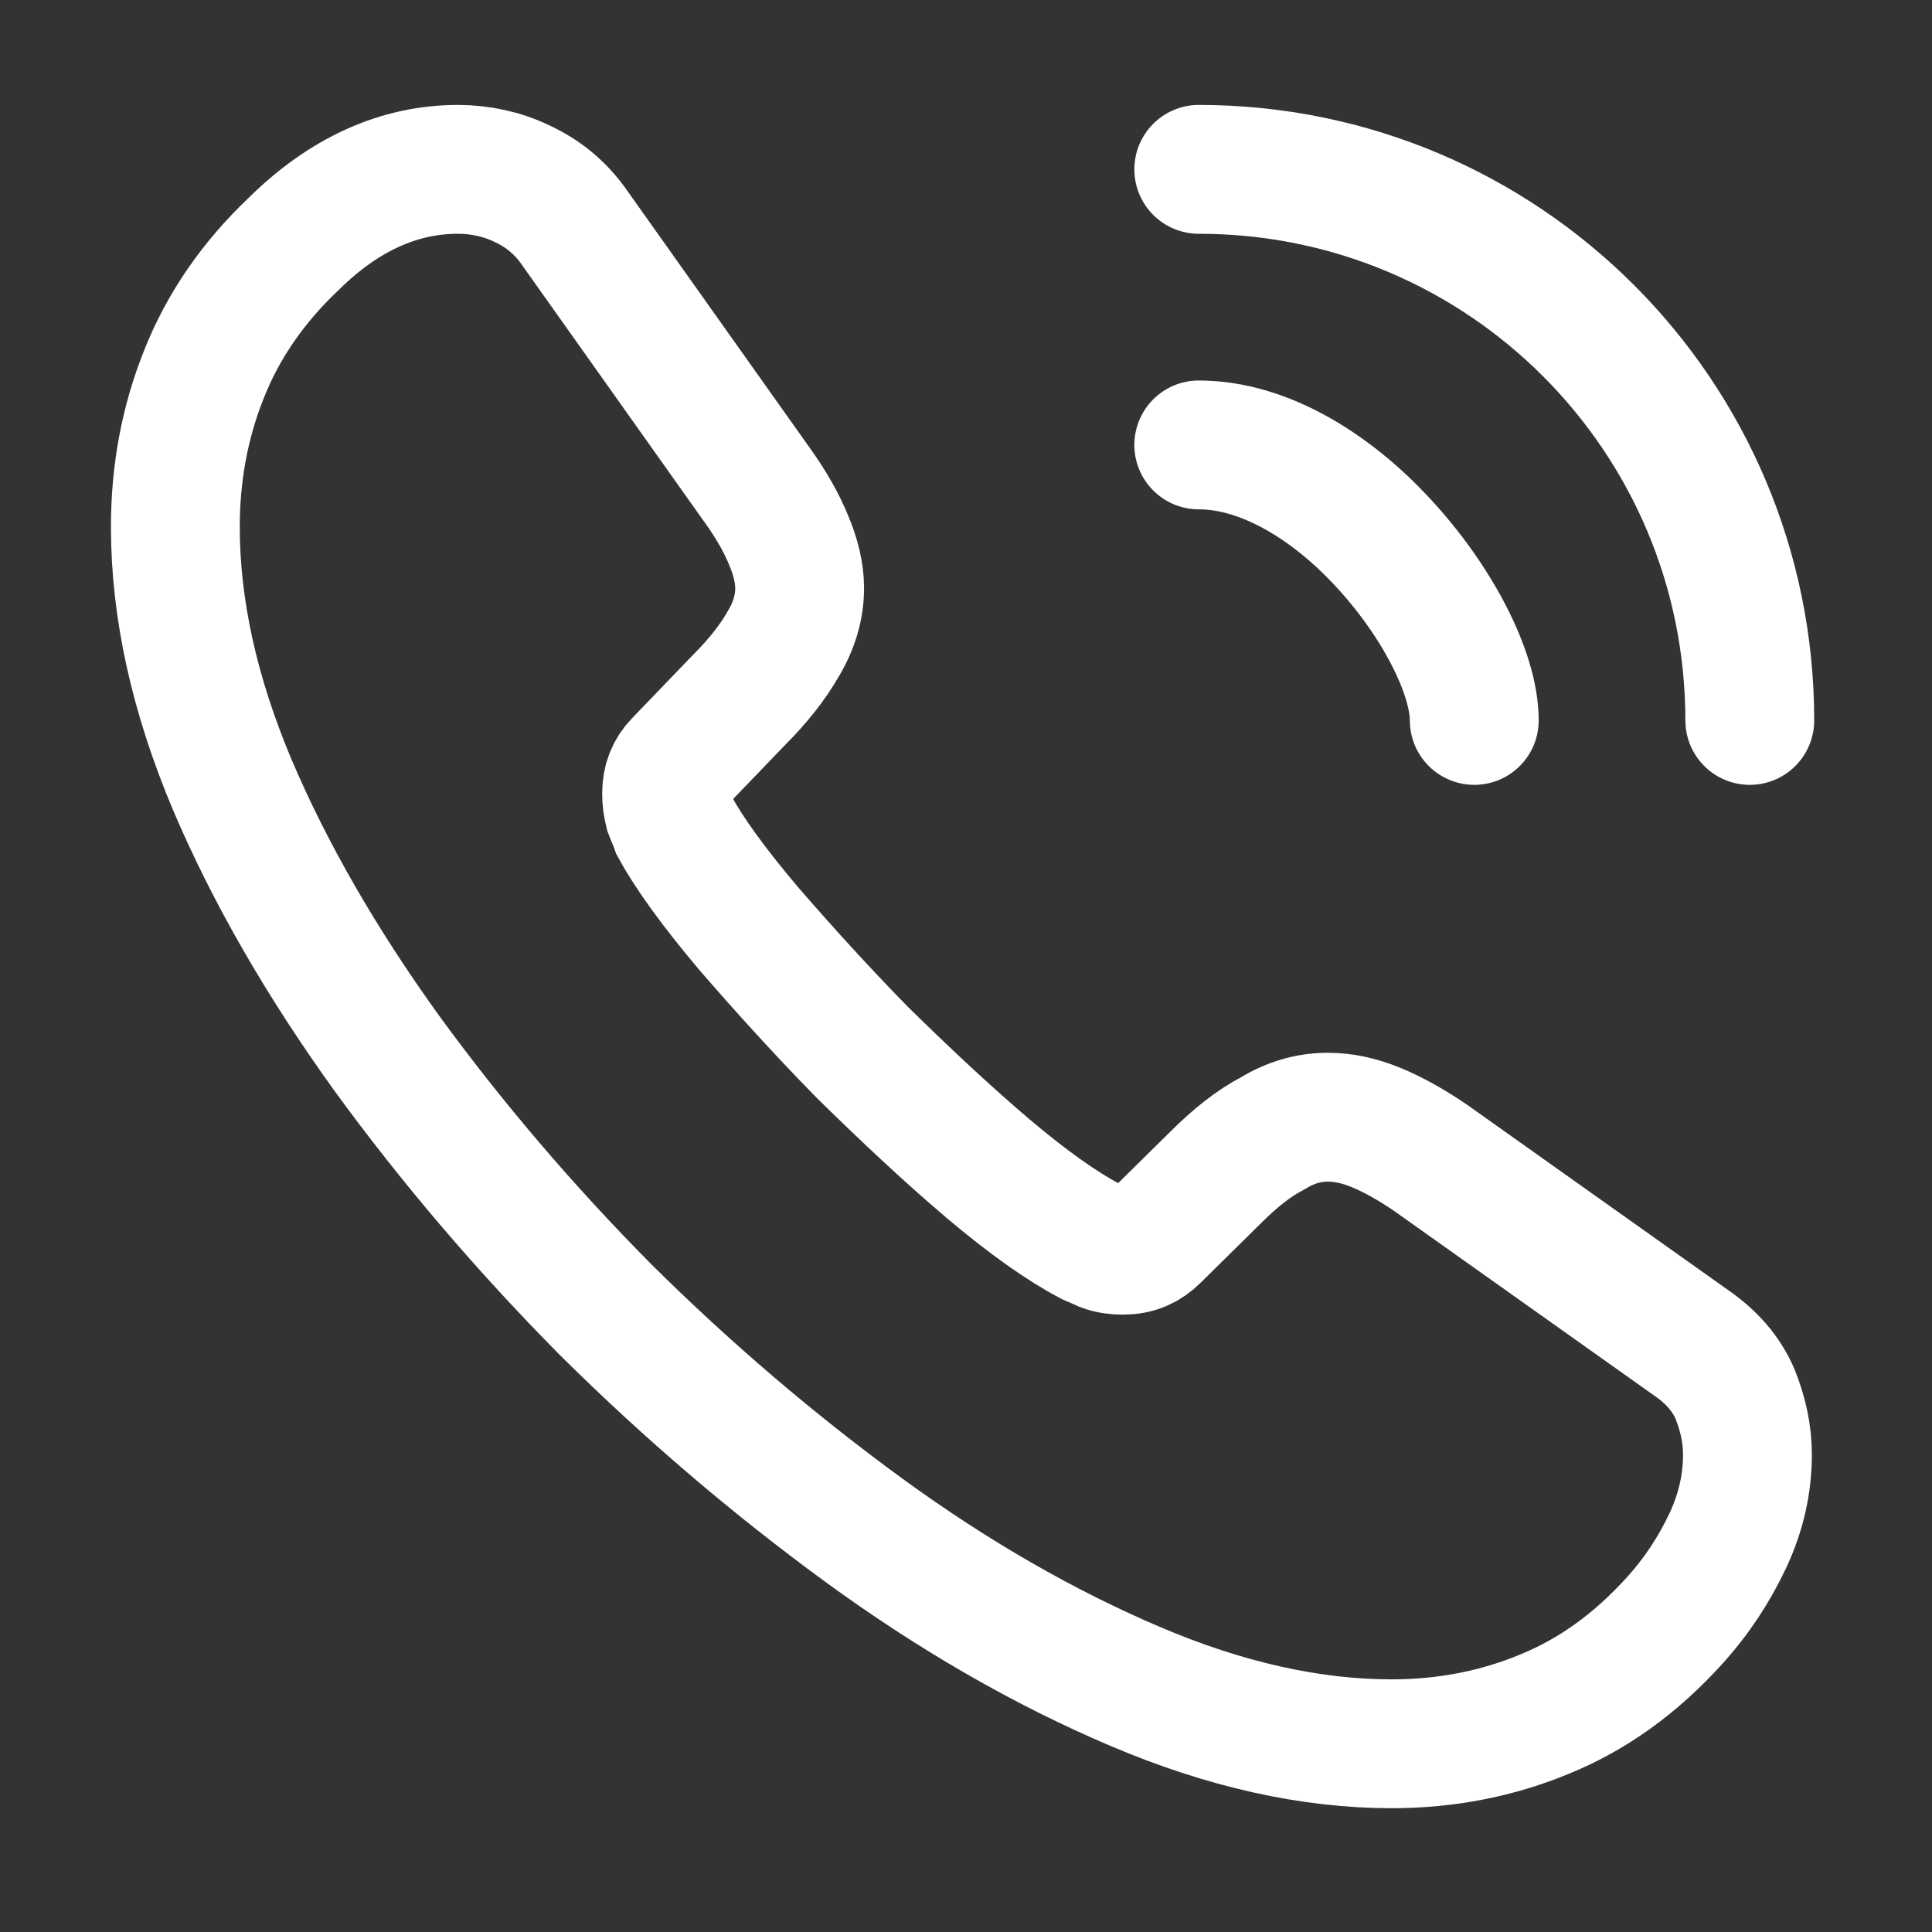
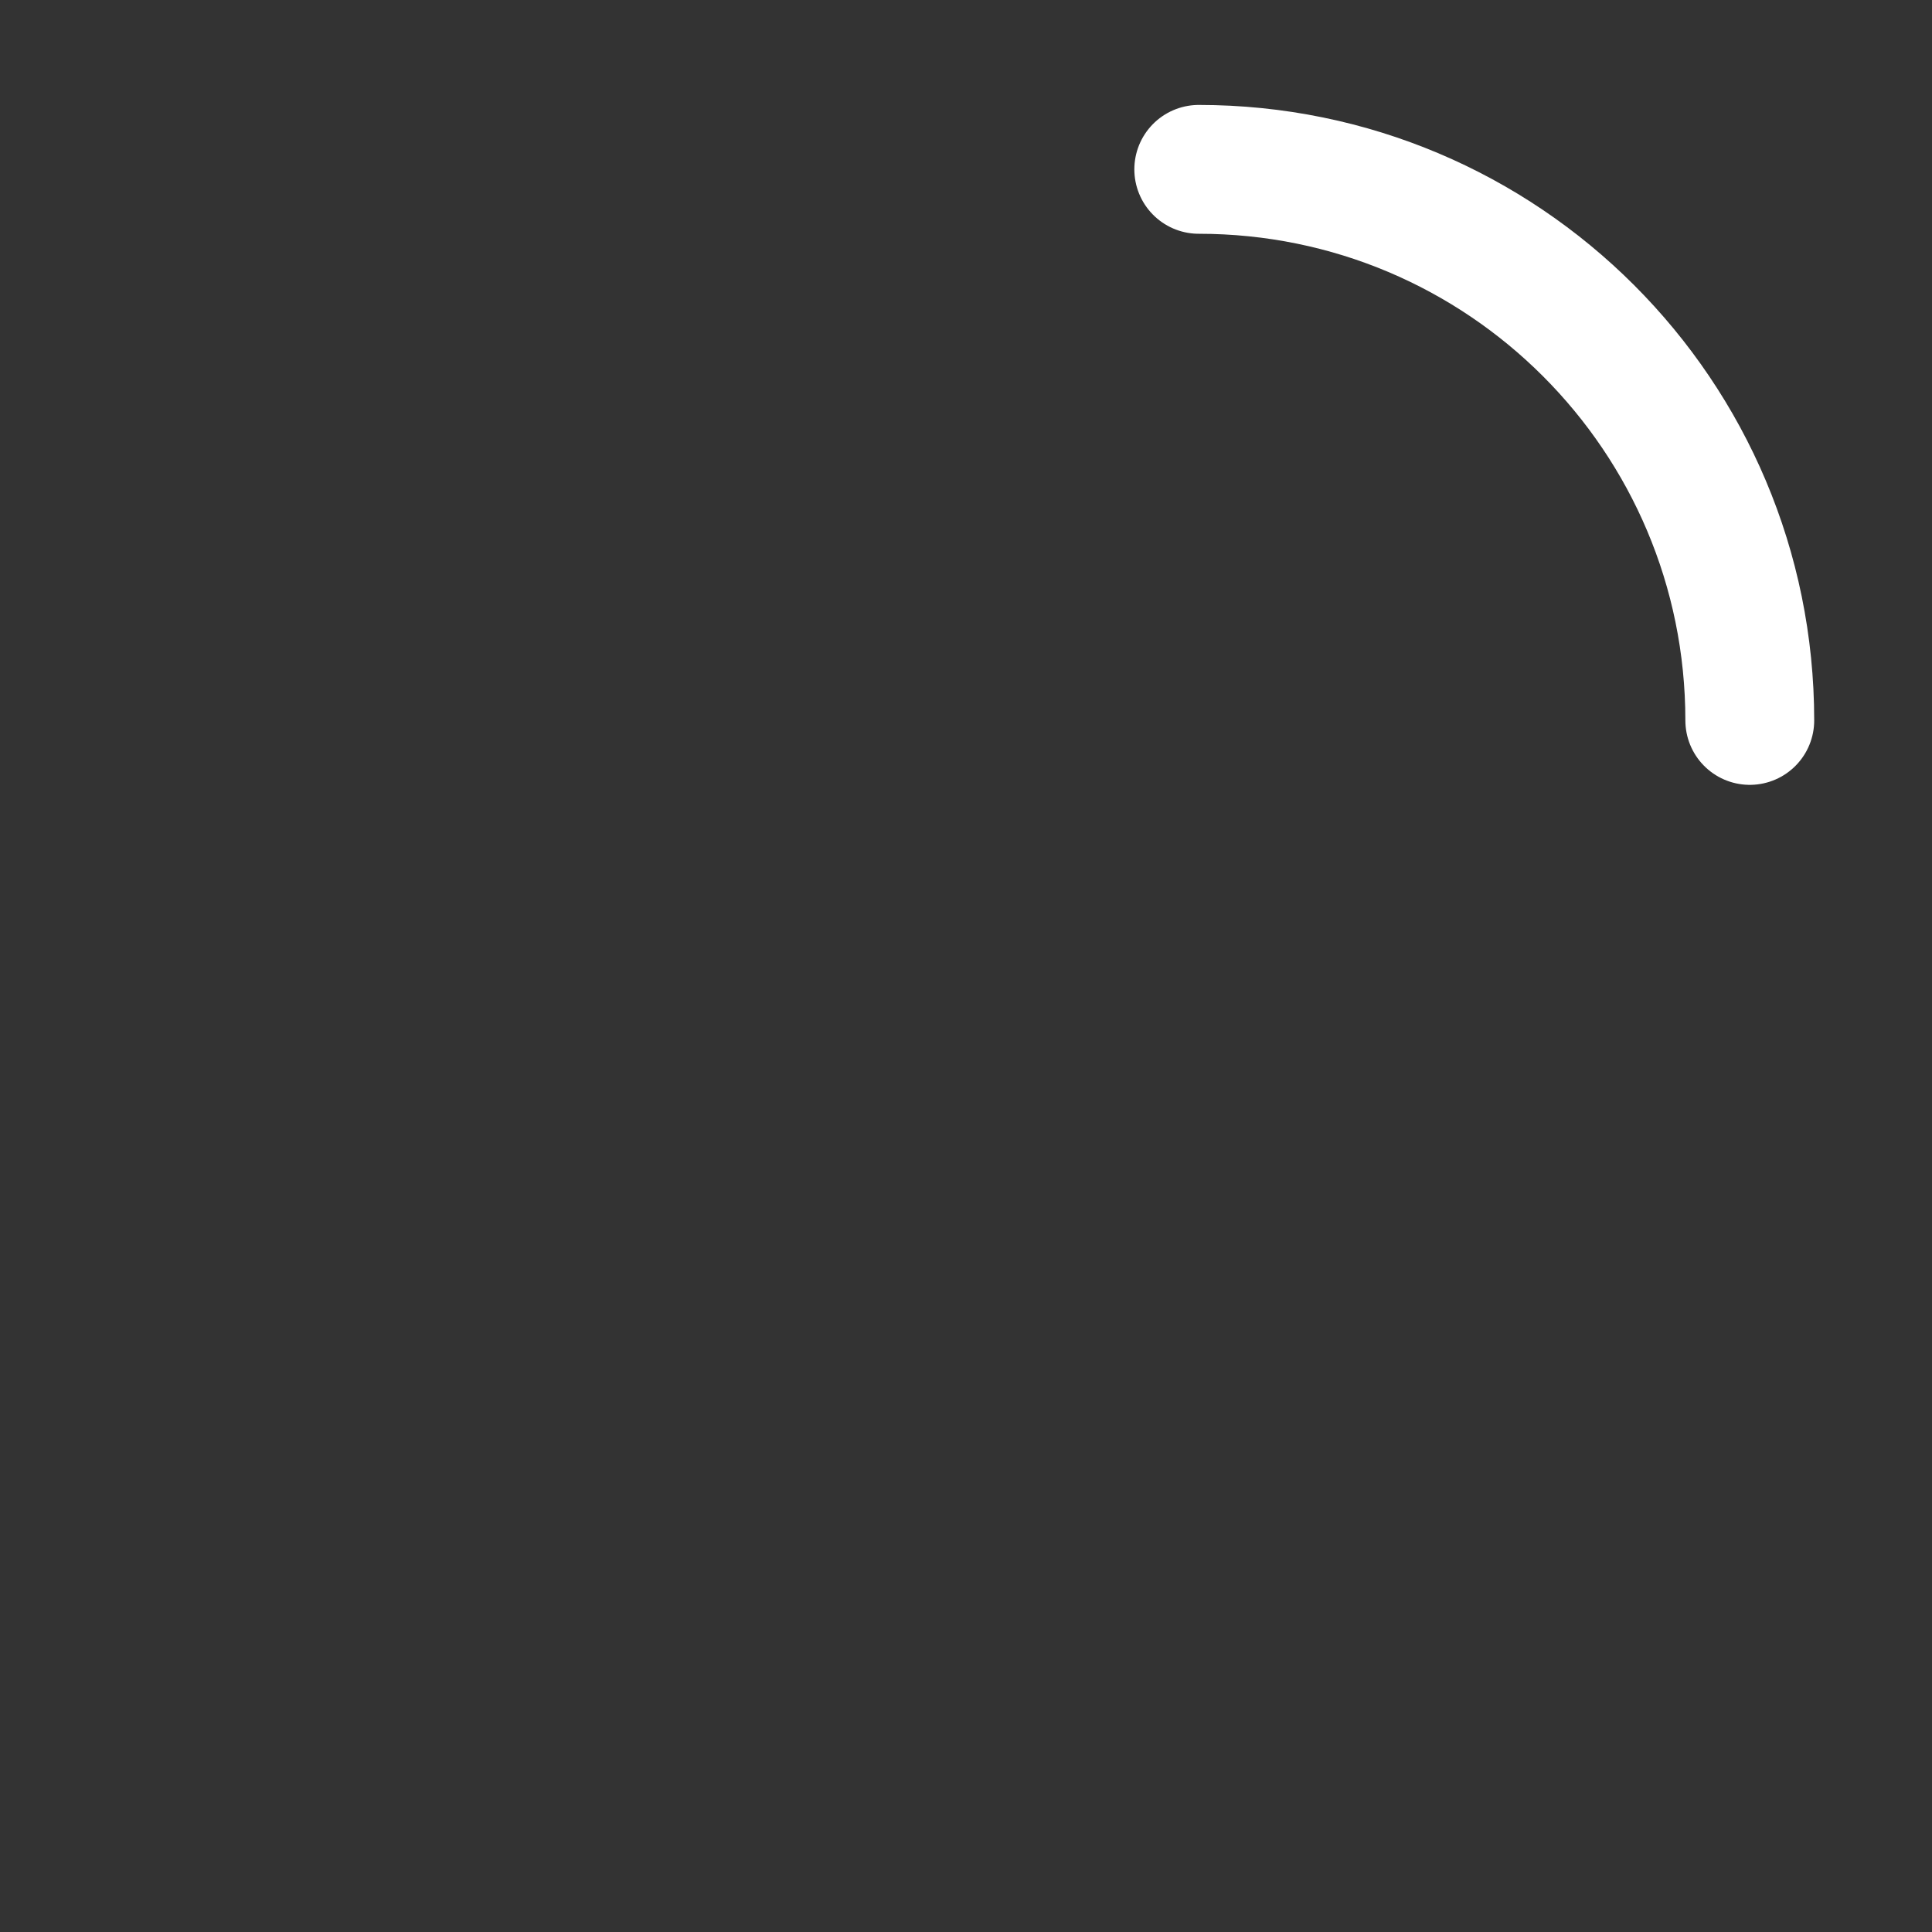
<svg xmlns="http://www.w3.org/2000/svg" width="38" height="38" viewBox="0 0 38 38" fill="none">
  <rect x="0" y="0" width="38" height="38" fill="#333333" stroke="none" />
-   <path d="M34.37 28.616C34.37 29.173 34.246 29.746 33.983 30.304C33.72 30.861 33.379 31.388 32.93 31.883C32.171 32.719 31.335 33.323 30.391 33.71C29.462 34.097 28.455 34.298 27.371 34.298C25.792 34.298 24.104 33.927 22.324 33.168C20.543 32.41 18.762 31.388 16.997 30.102C15.217 28.802 13.529 27.362 11.919 25.767C10.324 24.157 8.884 22.469 7.599 20.704C6.329 18.939 5.307 17.174 4.564 15.424C3.821 13.659 3.449 11.971 3.449 10.361C3.449 9.308 3.635 8.302 4.007 7.373C4.378 6.428 4.967 5.561 5.787 4.787C6.778 3.811 7.862 3.331 9.008 3.331C9.441 3.331 9.875 3.424 10.262 3.61C10.665 3.796 11.021 4.075 11.299 4.477L14.892 9.54C15.17 9.927 15.372 10.283 15.511 10.624C15.65 10.949 15.728 11.274 15.728 11.569C15.728 11.94 15.619 12.312 15.403 12.668C15.201 13.024 14.907 13.396 14.536 13.767L13.359 14.99C13.188 15.161 13.111 15.362 13.111 15.61C13.111 15.734 13.127 15.842 13.157 15.966C13.204 16.09 13.25 16.183 13.281 16.276C13.56 16.787 14.04 17.452 14.721 18.258C15.418 19.063 16.161 19.883 16.966 20.704C17.802 21.524 18.608 22.283 19.428 22.98C20.233 23.661 20.899 24.126 21.426 24.404C21.503 24.435 21.596 24.482 21.704 24.528C21.828 24.575 21.952 24.59 22.091 24.59C22.355 24.59 22.556 24.497 22.726 24.327L23.903 23.166C24.29 22.779 24.662 22.485 25.018 22.299C25.374 22.082 25.73 21.974 26.117 21.974C26.411 21.974 26.721 22.035 27.062 22.175C27.402 22.314 27.759 22.515 28.146 22.779L33.271 26.417C33.673 26.696 33.952 27.021 34.122 27.408C34.277 27.795 34.37 28.183 34.37 28.616Z" stroke="white" stroke-width="2.534" stroke-miterlimit="10" />
-   <path d="M28.997 14.17C28.997 13.241 28.269 11.816 27.185 10.655C26.194 9.587 24.878 8.751 23.578 8.751" stroke="white" stroke-width="2.534" stroke-linecap="round" stroke-linejoin="round" />
  <path d="M34.416 14.17C34.416 8.178 29.57 3.331 23.578 3.331" stroke="white" stroke-width="2.534" stroke-linecap="round" stroke-linejoin="round" />
</svg>